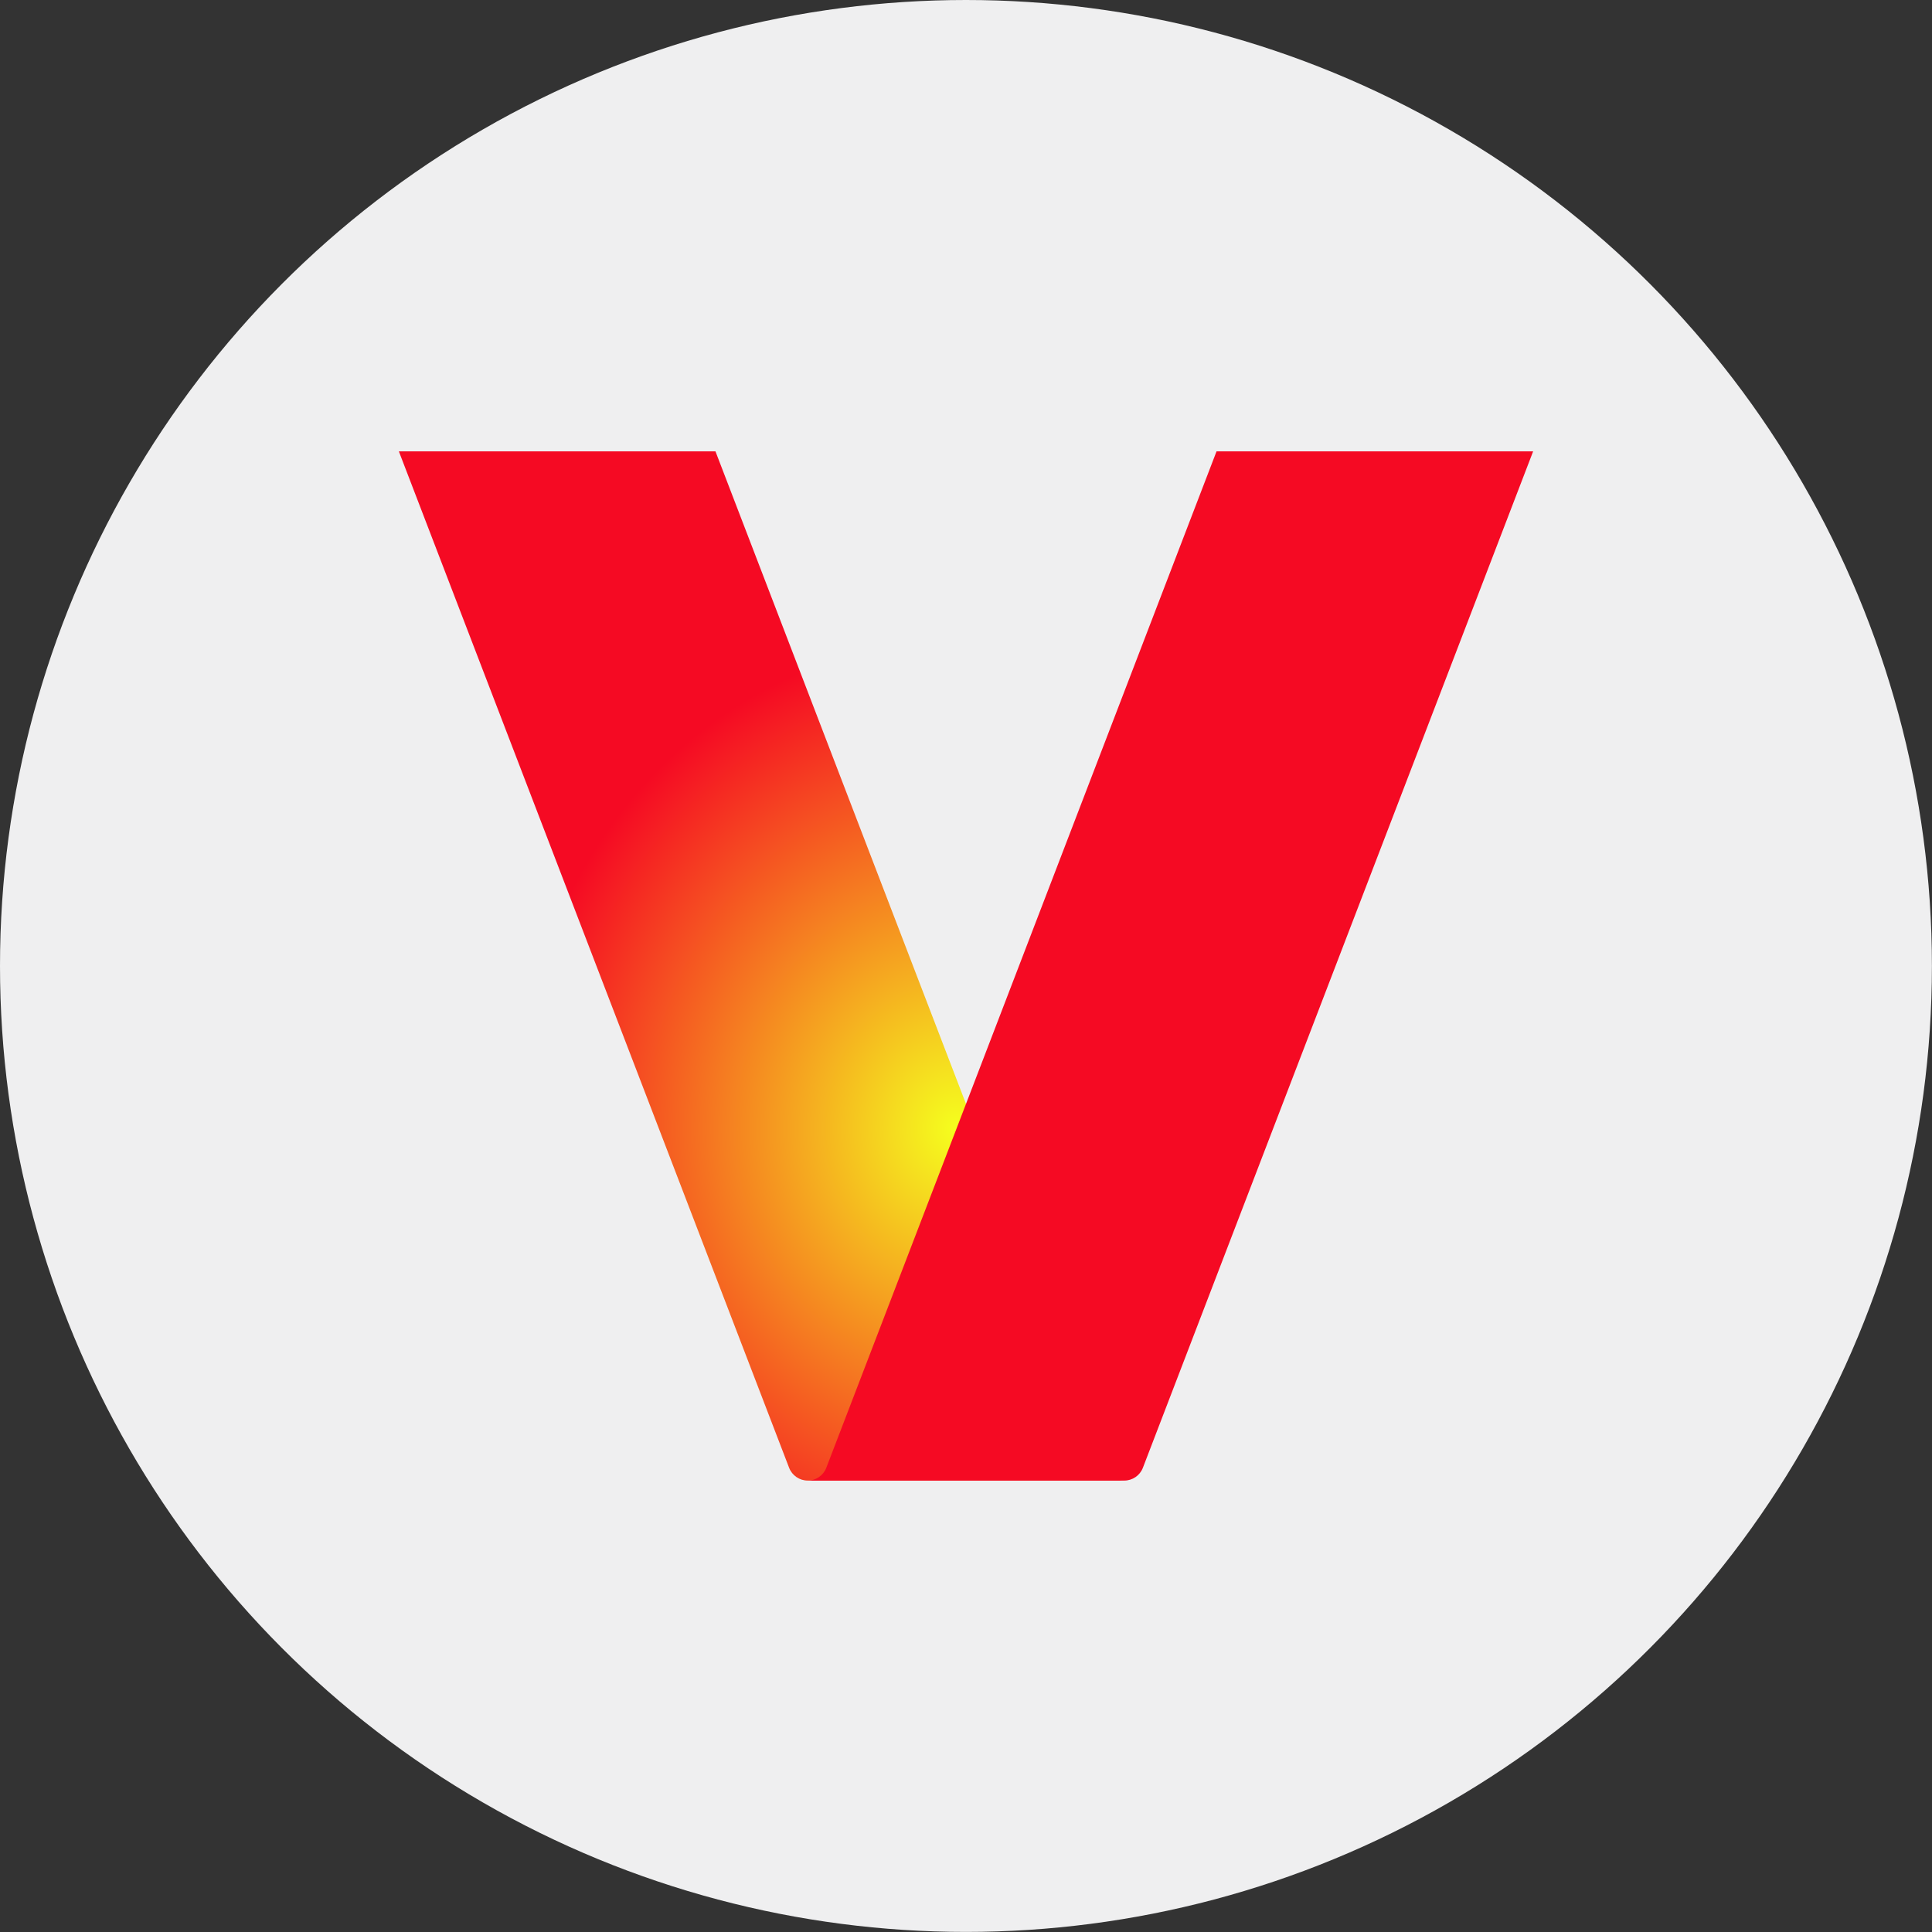
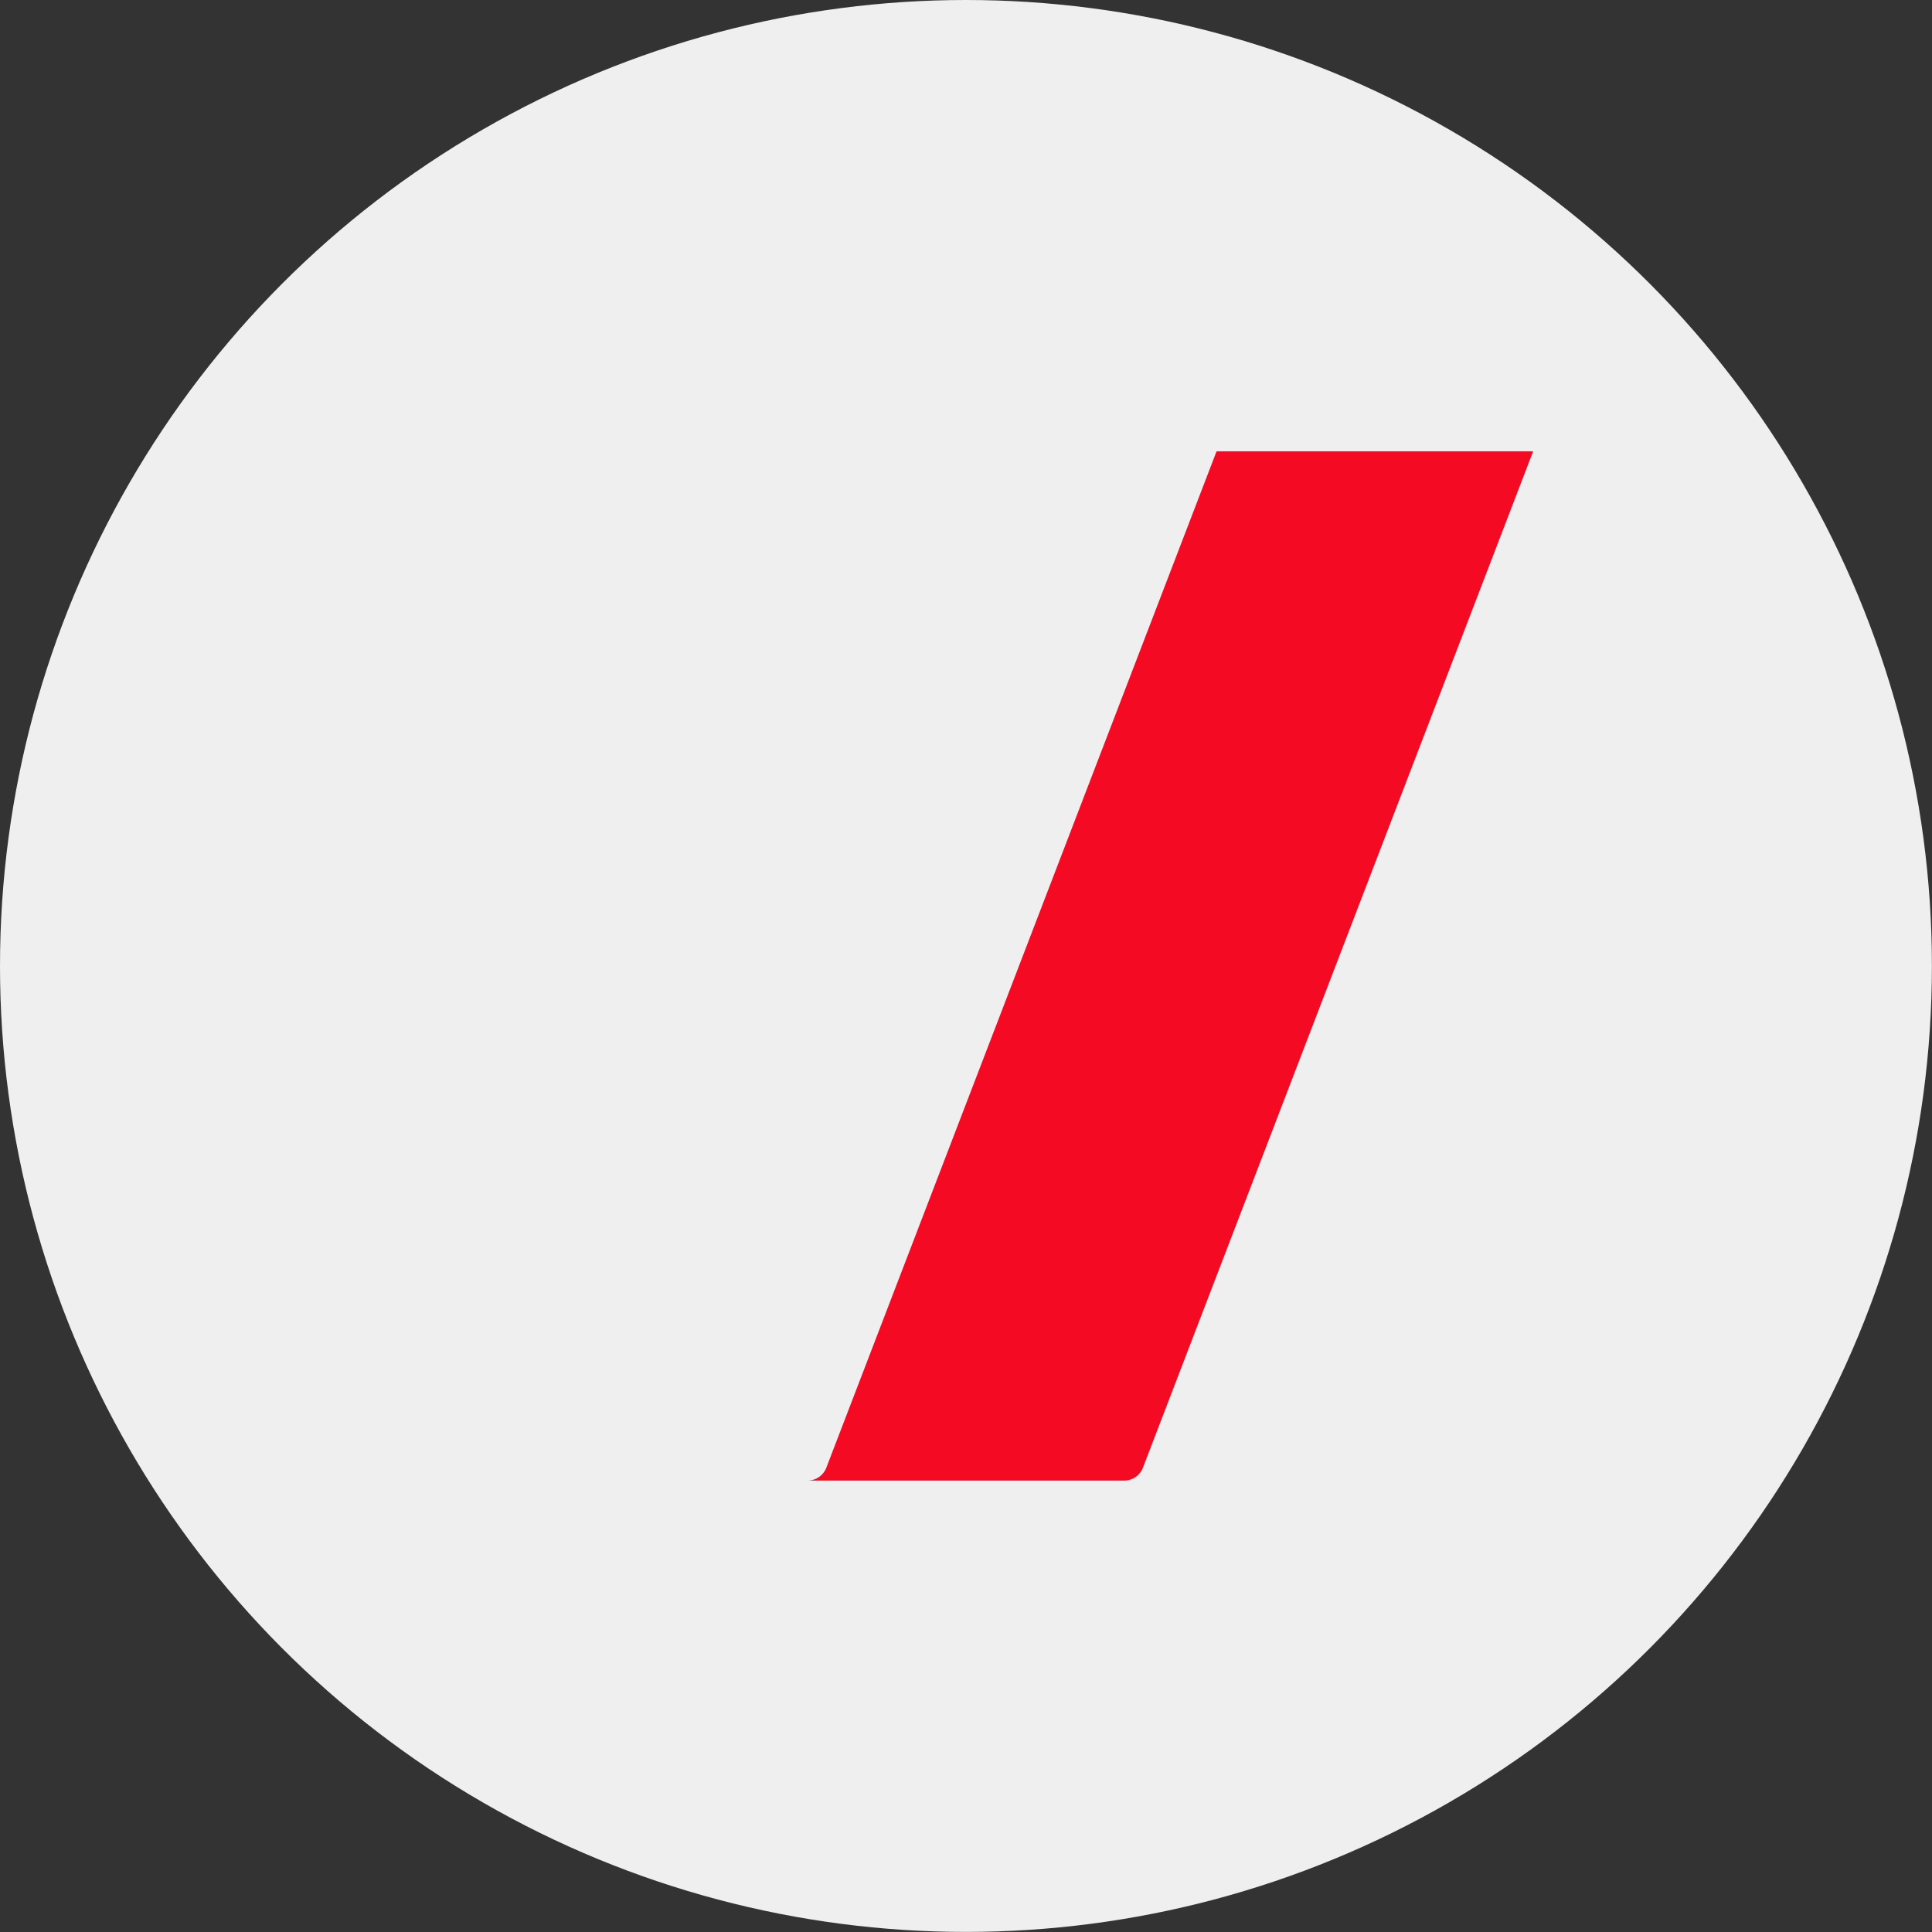
<svg xmlns="http://www.w3.org/2000/svg" id="Layer_1" version="1.1" viewBox="0 0 24.001 24.001">
  <rect x="0" y="0" width="24.001" height="24.001" fill="#333333" stroke="none" />
  <defs>
    <style>
      .st0 {
        fill: #f50a23;
      }

      .st1 {
        fill: url(#radial-gradient);
      }

      .st2 {
        fill: #efeff0;
      }
    </style>
    <radialGradient id="radial-gradient" cx="-558.75" cy="221.503" fx="-558.75" fy="221.503" r="1.59" gradientTransform="translate(778.744 -2118.163) rotate(-90) scale(3.816 -3.462)" gradientUnits="userSpaceOnUse">
      <stop offset="0" stop-color="#f5ff1e" />
      <stop offset="1" stop-color="#f50a23" />
    </radialGradient>
  </defs>
  <circle class="st2" cx="12" cy="12" r="12" />
  <g>
-     <path id="path27" class="st1" d="M4.955,5.607l4.848,12.627c.037.096.129.159.232.159h3.933c-.103,0-.195-.063-.232-.159l-4.848-12.627h-3.933Z" />
    <path id="path29" class="st0" d="M19.046,5.607l-4.848,12.627c-.037.096-.129.159-.232.159h-3.933c.103,0,.195-.063.232-.159l4.848-12.627h3.933Z" />
  </g>
</svg>